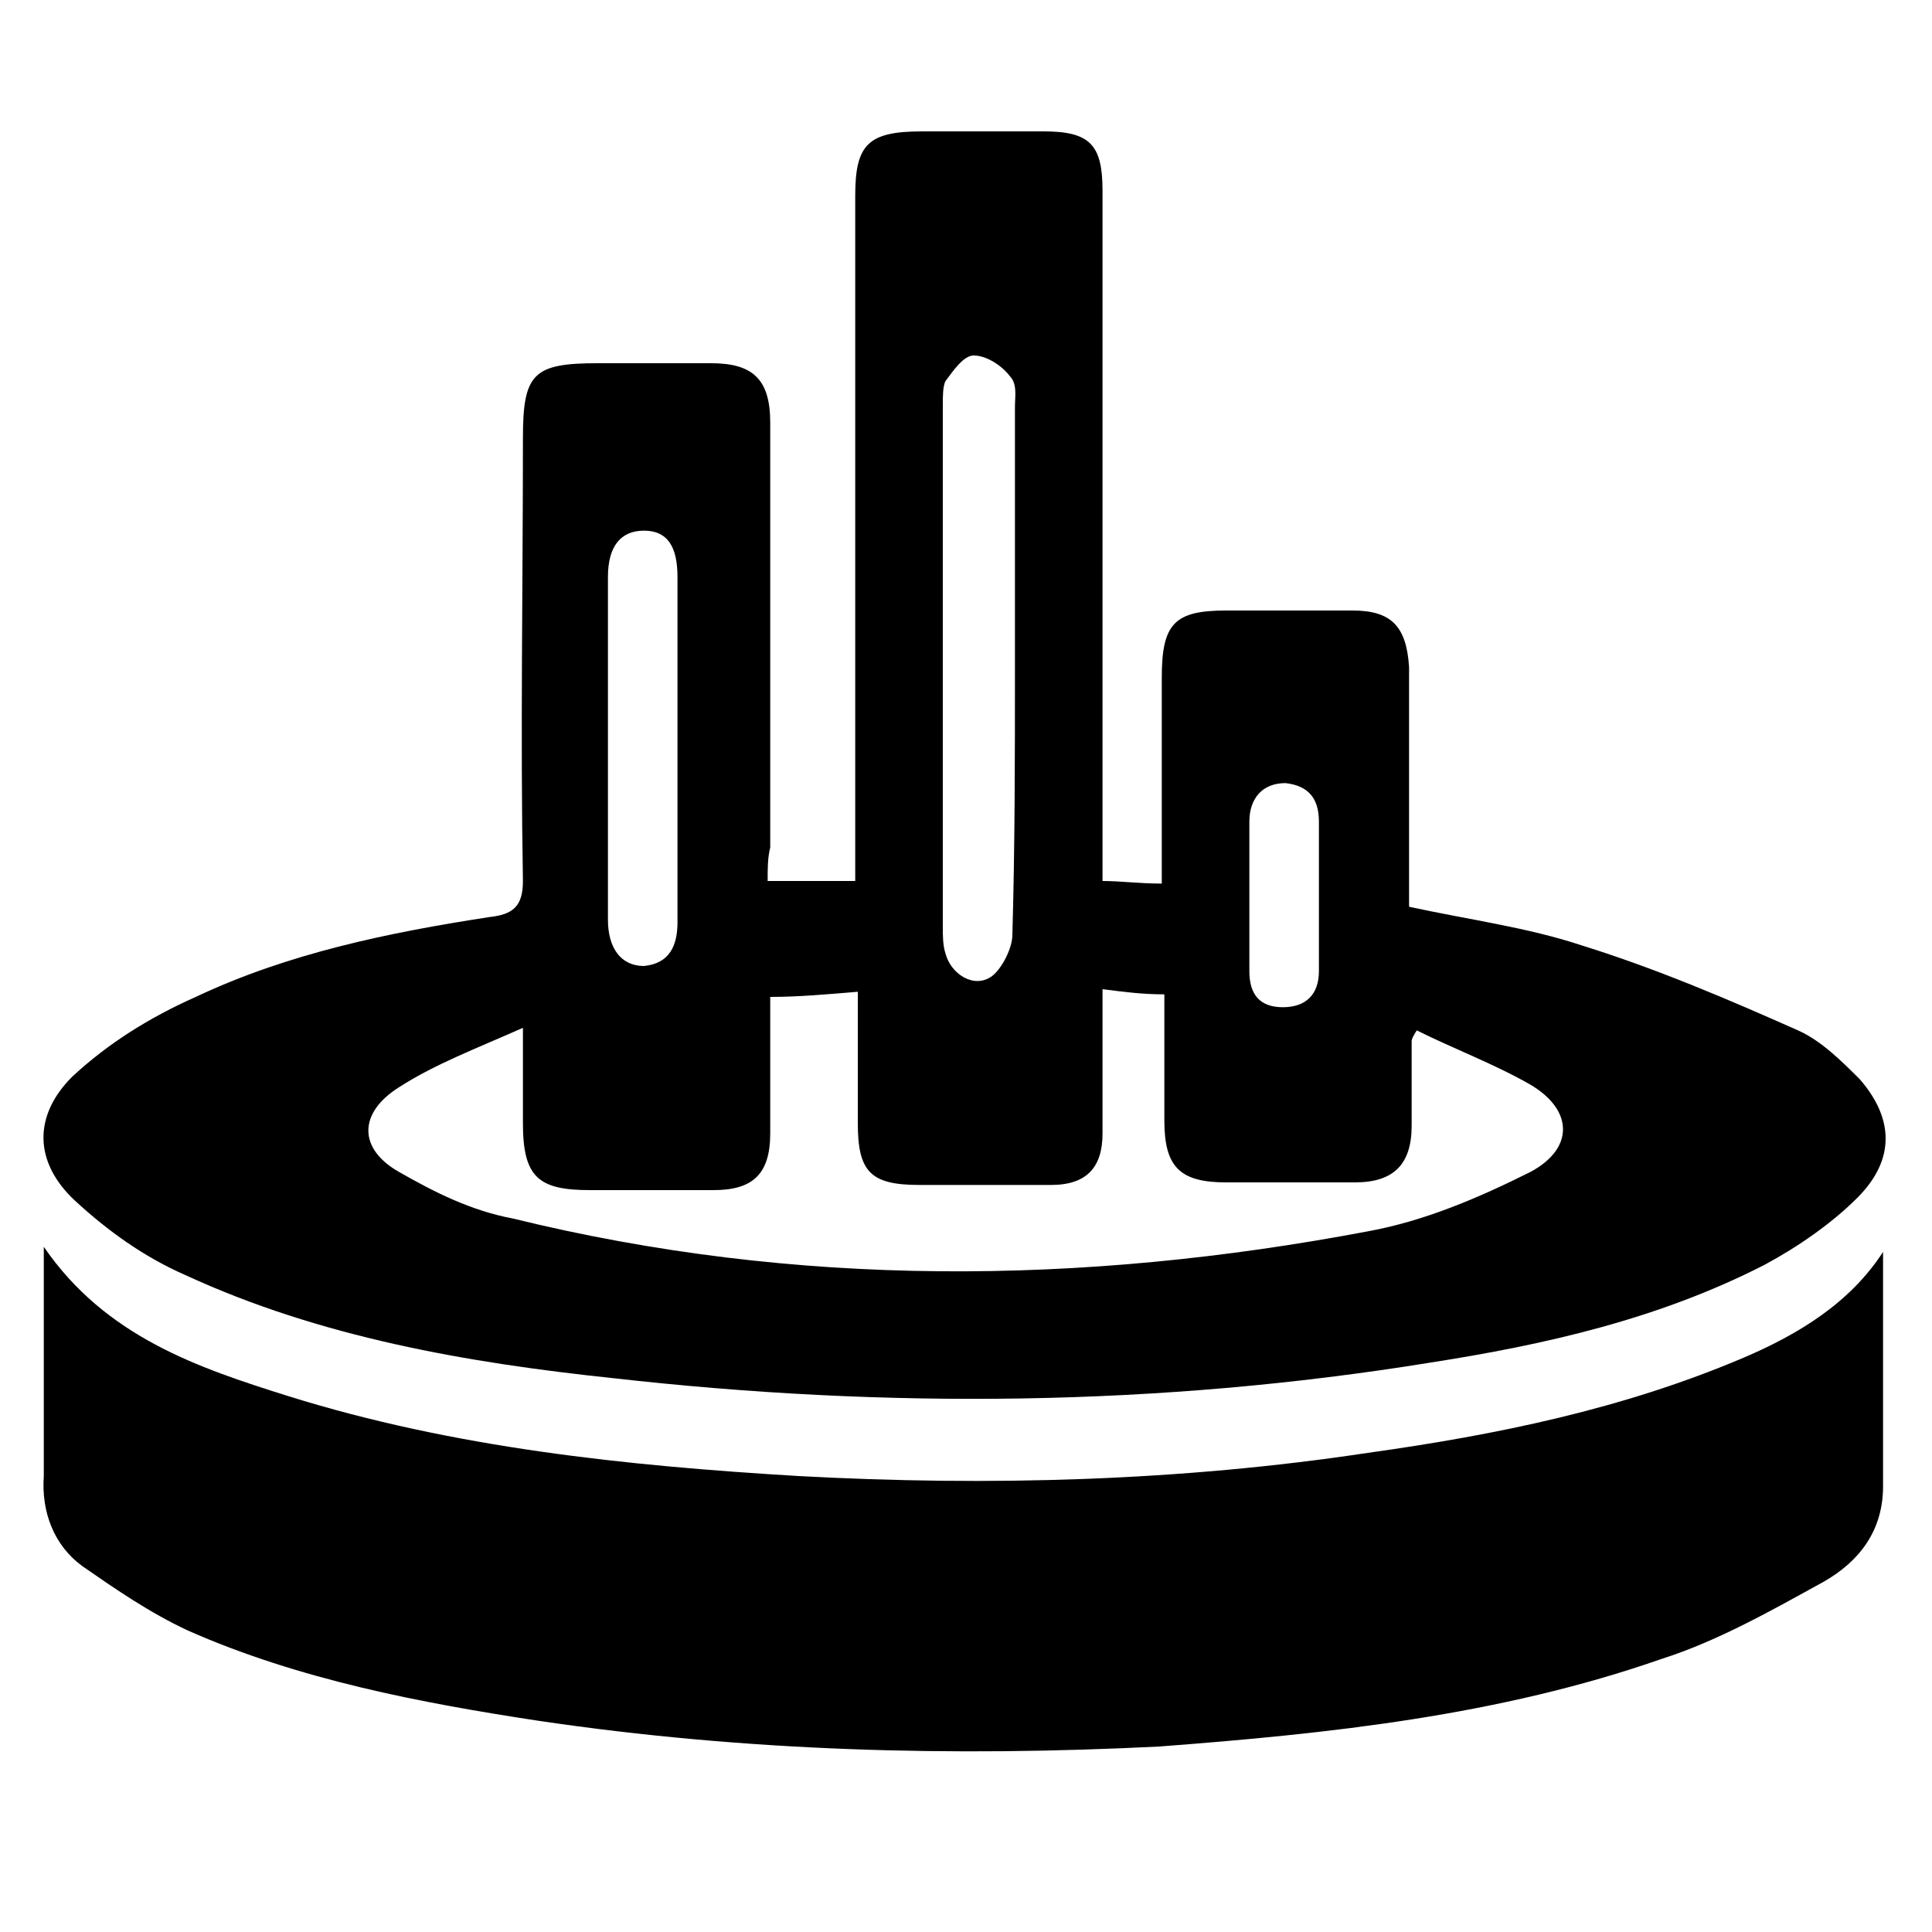
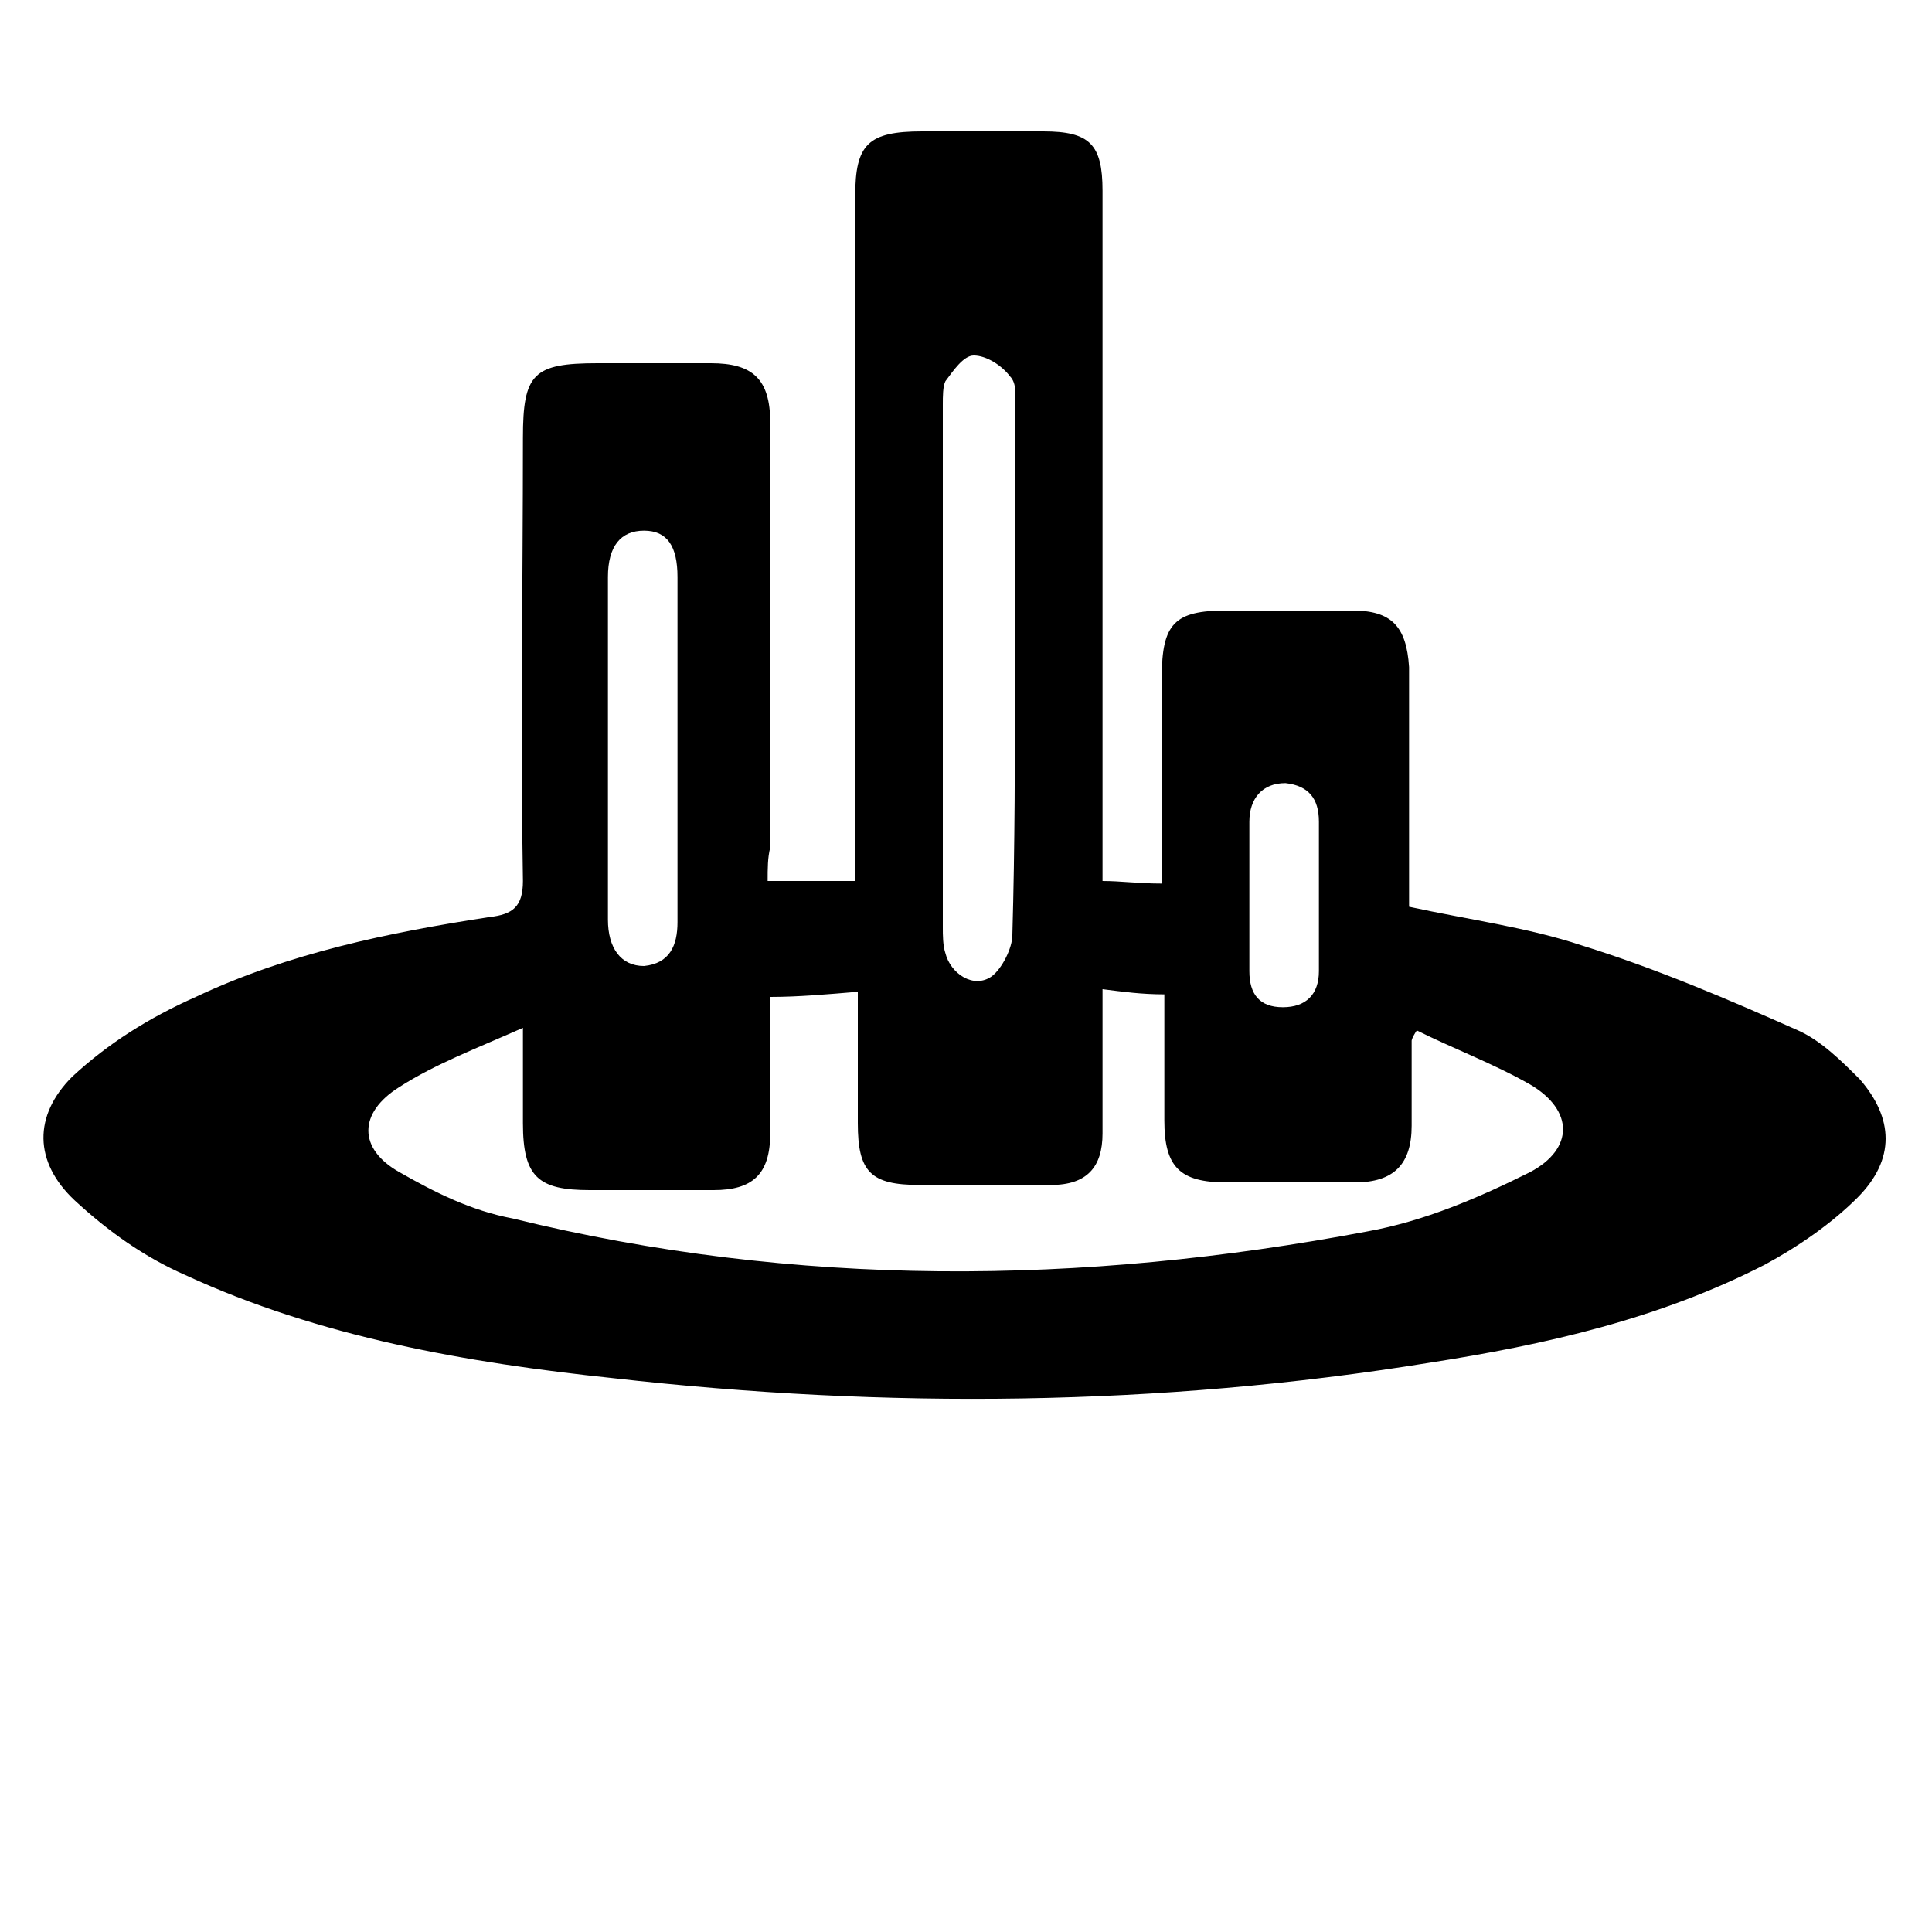
<svg xmlns="http://www.w3.org/2000/svg" version="1.1" id="Layer_1" x="0px" y="0px" viewBox="0 0 75 75" style="enable-background:new 0 0 75 75;" xml:space="preserve">
  <g>
    <path d="M29.8,34.2c1.2,0,2.2,0,3.4,0c0-0.5,0-0.9,0-1.4c0-8.4,0-16.8,0-25.2c0-2,0.5-2.5,2.6-2.5c1.6,0,3.1,0,4.7,0   c1.8,0,2.3,0.5,2.3,2.3c0,8.4,0,16.9,0,25.3c0,0.4,0,0.9,0,1.5c0.7,0,1.4,0.1,2.3,0.1c0-0.5,0-0.9,0-1.3c0-2.2,0-4.4,0-6.7   c0-2.1,0.5-2.6,2.5-2.6c1.6,0,3.3,0,4.9,0c1.5,0,2.1,0.6,2.2,2.2c0,2.7,0,5.3,0,8c0,0.4,0,0.8,0,1.3c2.3,0.5,4.6,0.8,6.7,1.5   c2.9,0.9,5.7,2.1,8.4,3.3c0.9,0.4,1.7,1.2,2.4,1.9c1.3,1.5,1.4,3.1-0.1,4.6c-1,1-2.3,1.9-3.6,2.6c-4.1,2.1-8.5,3.1-13,3.8   c-10.5,1.7-21.1,1.8-31.7,0.6c-5.7-0.6-11.4-1.6-16.6-4c-1.6-0.7-3-1.7-4.3-2.9c-1.6-1.5-1.6-3.3-0.1-4.8c1.4-1.3,3-2.3,4.8-3.1   c3.6-1.7,7.5-2.5,11.4-3.1c0.9-0.1,1.3-0.4,1.3-1.4c-0.1-5.7,0-11.5,0-17.2c0-2.5,0.4-2.9,2.9-2.9c1.5,0,3,0,4.4,0   c1.6,0,2.3,0.6,2.3,2.3c0,5.5,0,11,0,16.5C29.8,33.3,29.8,33.7,29.8,34.2z M42.8,38.4c0,2,0,3.8,0,5.6c0,1.3-0.6,2-2,2   c-1.7,0-3.4,0-5.1,0c-1.9,0-2.4-0.5-2.4-2.4c0-1.7,0-3.4,0-5.1c-1.2,0.1-2.3,0.2-3.4,0.2c0,1.8,0,3.6,0,5.3c0,1.6-0.7,2.2-2.2,2.2   c-1.6,0-3.2,0-4.8,0c-2,0-2.6-0.5-2.6-2.6c0-1.1,0-2.2,0-3.7c-1.8,0.8-3.4,1.4-4.8,2.3c-1.6,1-1.6,2.4,0,3.3   c1.4,0.8,2.8,1.5,4.4,1.8c11,2.7,22.1,2.6,33.2,0.5c2.2-0.4,4.3-1.3,6.3-2.3c1.7-0.9,1.7-2.4,0-3.4c-1.4-0.8-3-1.4-4.4-2.1   c-0.2,0.3-0.2,0.4-0.2,0.4c0,1.1,0,2.2,0,3.3c0,1.5-0.7,2.2-2.2,2.2c-1.7,0-3.3,0-5,0c-1.8,0-2.4-0.6-2.4-2.4c0-1.6,0-3.2,0-4.9   C44.3,38.6,43.6,38.5,42.8,38.4z M39.4,26c0-3.4,0-6.8,0-10.2c0-0.4,0.1-0.9-0.2-1.2c-0.3-0.4-0.9-0.8-1.4-0.8   c-0.4,0-0.8,0.6-1.1,1c-0.1,0.2-0.1,0.6-0.1,0.9c0,6.8,0,13.5,0,20.3c0,0.3,0,0.7,0.1,1c0.2,0.8,1.1,1.4,1.8,0.9   c0.4-0.3,0.8-1.1,0.8-1.6C39.4,32.8,39.4,29.4,39.4,26z M26.3,29.1c0-2.2,0-4.4,0-6.7c0-1.2-0.4-1.8-1.3-1.8   c-0.9,0-1.4,0.6-1.4,1.8c0,4.4,0,8.9,0,13.3c0,1.1,0.5,1.8,1.4,1.8c1-0.1,1.3-0.8,1.3-1.7C26.3,33.6,26.3,31.4,26.3,29.1z    M48.5,34.8c0,1,0,1.9,0,2.9c0,0.9,0.4,1.4,1.3,1.4c0.9,0,1.4-0.5,1.4-1.4c0-1.9,0-3.8,0-5.8c0-0.9-0.4-1.4-1.3-1.5   c-0.9,0-1.4,0.6-1.4,1.5C48.5,33,48.5,33.9,48.5,34.8z" />
-     <path d="M73.1,48.6c0,3,0,6.1,0,9.1c0,1.7-0.9,2.9-2.3,3.7c-2,1.1-4.1,2.3-6.3,3c-6.3,2.2-12.9,2.9-19.5,3.4   C37,68.2,29,68,20.9,66.8c-4.6-0.7-9.3-1.6-13.6-3.5c-1.5-0.7-2.8-1.6-4.1-2.5c-1.1-0.8-1.6-2.1-1.5-3.5c0-2.6,0-5.1,0-7.7   c0-0.3,0-0.6,0-1.2c2.4,3.5,6,4.7,9.5,5.8c6.4,2,13.1,2.7,19.8,3.1c7.4,0.4,14.8,0.2,22.1-0.9c5-0.7,9.9-1.7,14.6-3.7   C69.8,51.8,71.8,50.6,73.1,48.6z" />
  </g>
</svg>